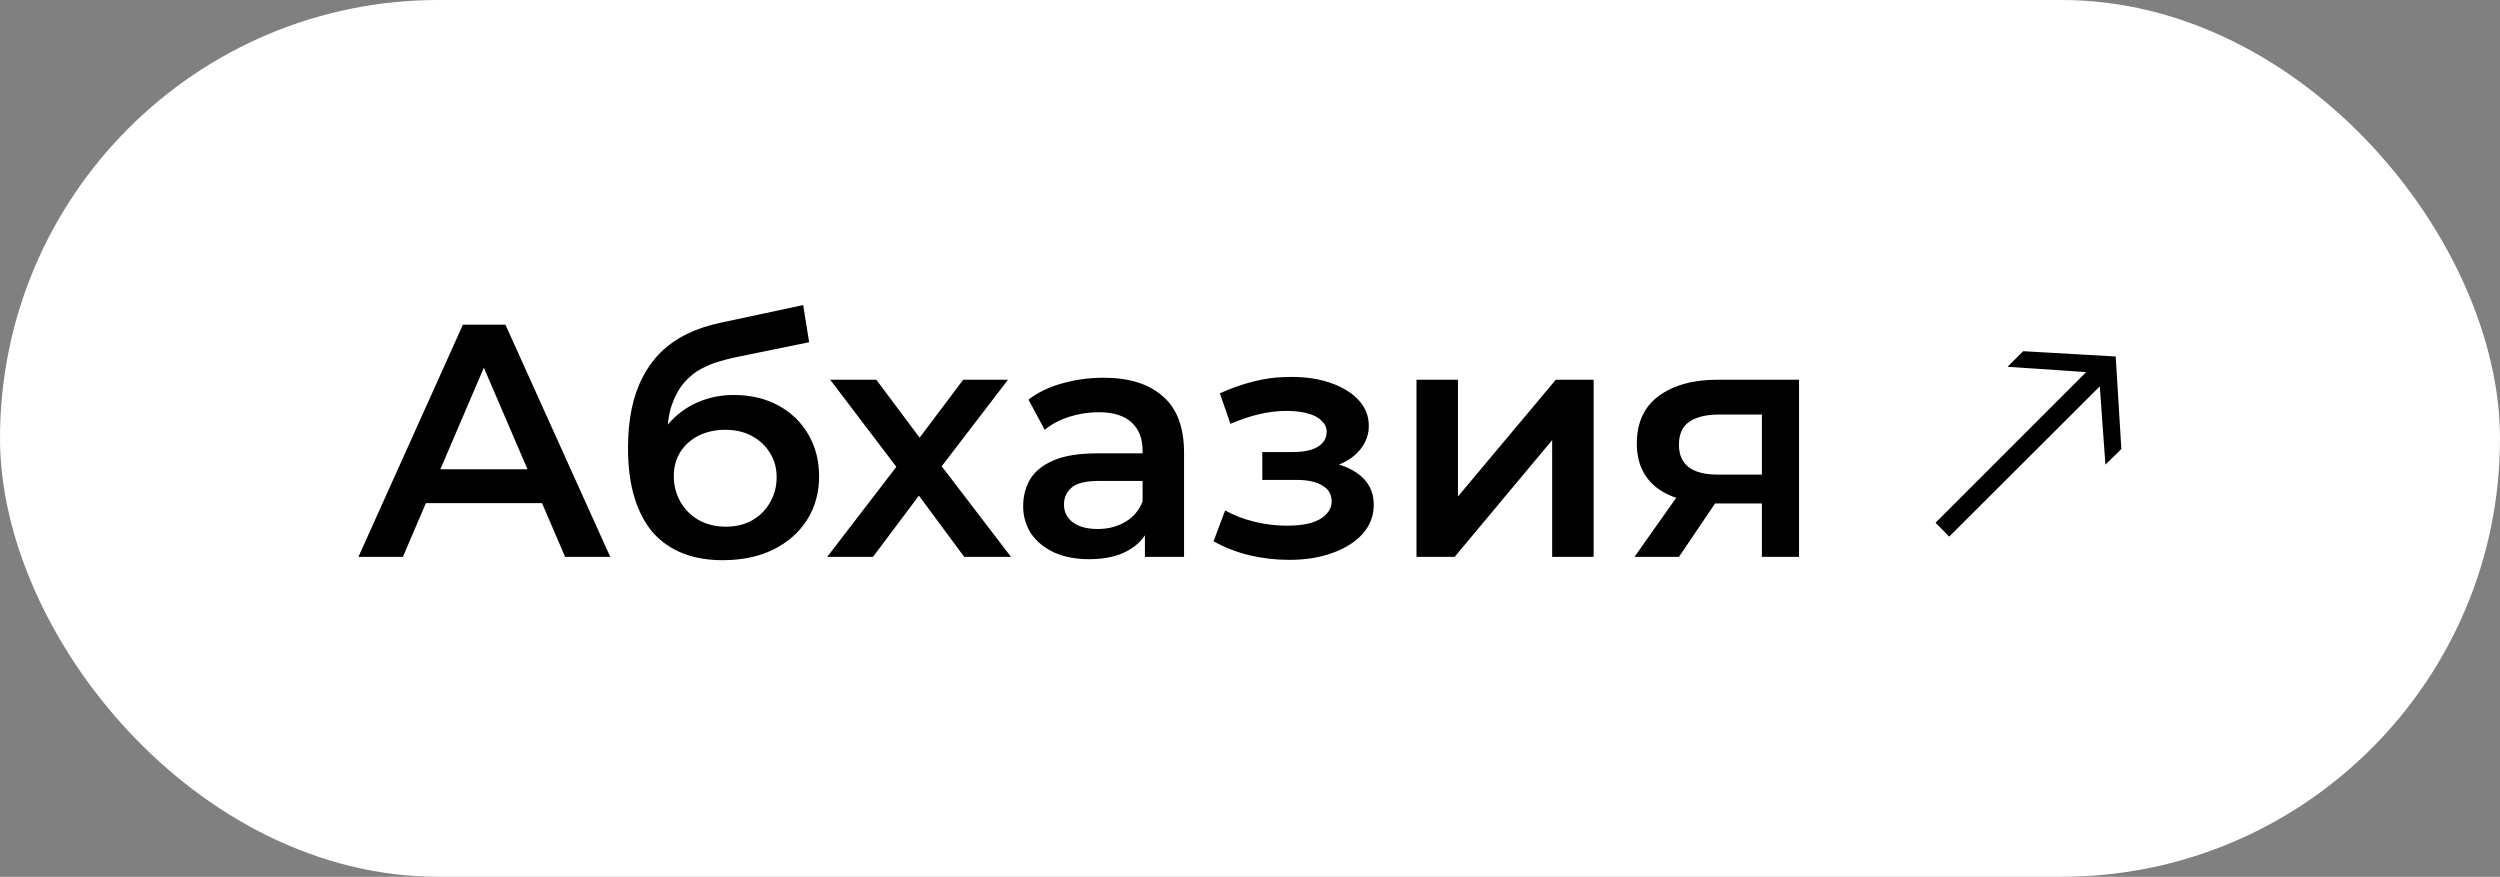
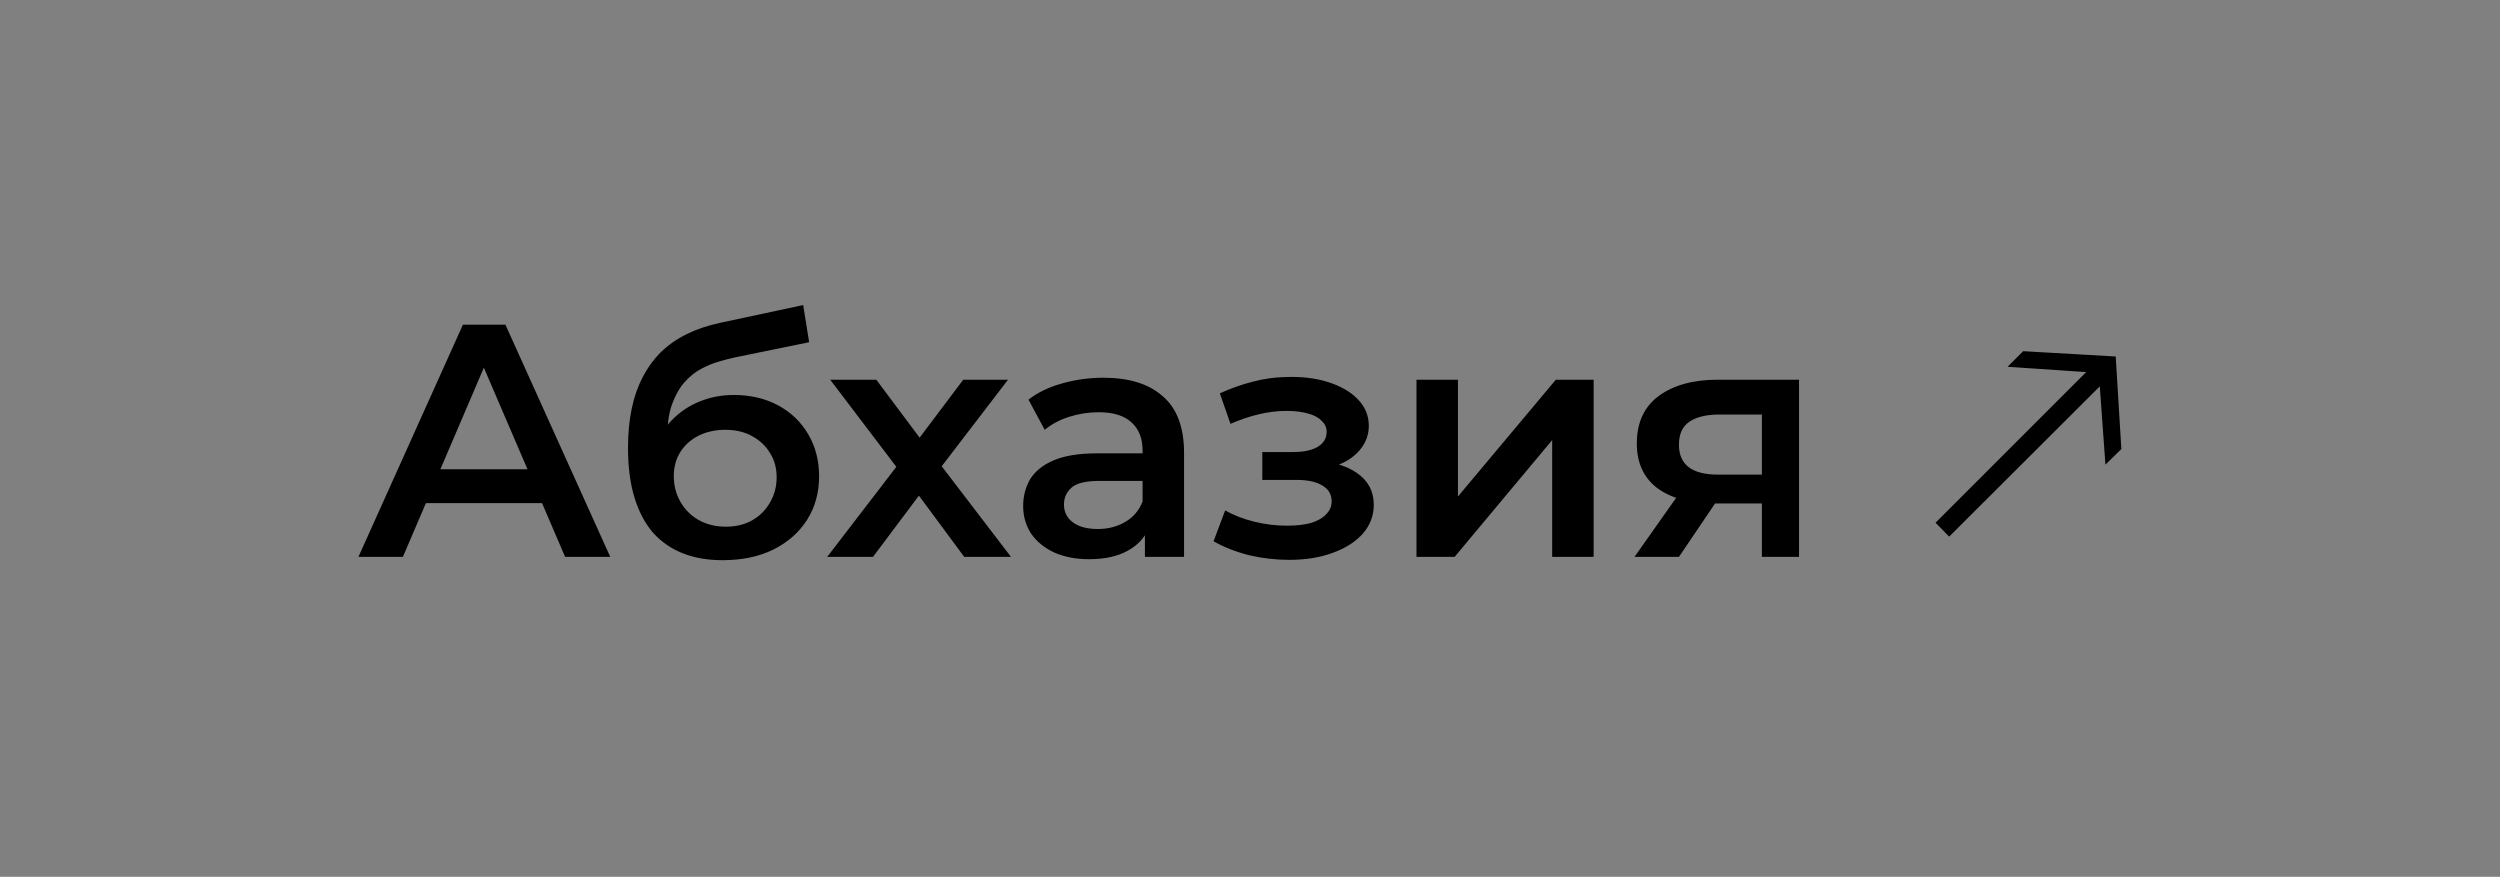
<svg xmlns="http://www.w3.org/2000/svg" width="211" height="74" viewBox="0 0 211 74" fill="none">
  <rect x="0" y="0" width="211" height="74" fill="#808080" stroke="none" />
-   <rect width="211" height="74" rx="37" fill="white" />
  <path d="M30.252 47L39.072 27.4H42.656L51.504 47H47.696L40.108 29.332H41.564L34.004 47H30.252ZM34.312 42.464L35.292 39.608H45.876L46.856 42.464H34.312ZM60.984 47.28C59.752 47.28 58.651 47.093 57.68 46.72C56.709 46.347 55.87 45.777 55.16 45.012C54.469 44.228 53.938 43.239 53.564 42.044C53.191 40.849 53.004 39.431 53.004 37.788C53.004 36.593 53.107 35.501 53.312 34.512C53.517 33.523 53.825 32.636 54.236 31.852C54.647 31.049 55.16 30.34 55.776 29.724C56.411 29.108 57.148 28.595 57.988 28.184C58.828 27.773 59.78 27.456 60.844 27.232L67.788 25.748L68.292 28.884L61.992 30.172C61.638 30.247 61.208 30.359 60.704 30.508C60.219 30.639 59.715 30.844 59.192 31.124C58.688 31.385 58.212 31.768 57.764 32.272C57.335 32.757 56.98 33.392 56.7 34.176C56.439 34.941 56.308 35.903 56.308 37.06C56.308 37.415 56.318 37.685 56.336 37.872C56.373 38.04 56.401 38.227 56.42 38.432C56.458 38.619 56.476 38.899 56.476 39.272L55.16 37.9C55.533 36.948 56.047 36.136 56.7 35.464C57.372 34.773 58.147 34.251 59.024 33.896C59.92 33.523 60.891 33.336 61.936 33.336C63.336 33.336 64.578 33.625 65.66 34.204C66.743 34.783 67.592 35.595 68.208 36.64C68.824 37.685 69.132 38.871 69.132 40.196C69.132 41.577 68.796 42.8 68.124 43.864C67.452 44.928 66.5 45.768 65.268 46.384C64.055 46.981 62.627 47.28 60.984 47.28ZM61.264 44.452C62.104 44.452 62.842 44.275 63.476 43.92C64.129 43.547 64.633 43.043 64.988 42.408C65.362 41.773 65.548 41.064 65.548 40.28C65.548 39.496 65.362 38.815 64.988 38.236C64.633 37.639 64.129 37.163 63.476 36.808C62.842 36.453 62.086 36.276 61.208 36.276C60.368 36.276 59.612 36.444 58.94 36.78C58.287 37.116 57.773 37.583 57.4 38.18C57.045 38.759 56.868 39.431 56.868 40.196C56.868 40.98 57.055 41.699 57.428 42.352C57.801 43.005 58.315 43.519 58.968 43.892C59.64 44.265 60.406 44.452 61.264 44.452ZM69.816 47L76.396 38.432L76.34 40.308L70.068 32.048H73.96L78.356 37.928H76.872L81.296 32.048H85.076L78.748 40.308L78.776 38.432L85.328 47H81.38L76.76 40.756L78.216 40.952L73.68 47H69.816ZM96.631 47V43.976L96.435 43.332V38.04C96.435 37.013 96.127 36.22 95.511 35.66C94.895 35.081 93.962 34.792 92.711 34.792C91.871 34.792 91.04 34.923 90.219 35.184C89.416 35.445 88.735 35.809 88.175 36.276L86.803 33.728C87.606 33.112 88.558 32.655 89.659 32.356C90.779 32.039 91.936 31.88 93.131 31.88C95.296 31.88 96.967 32.403 98.143 33.448C99.338 34.475 99.935 36.071 99.935 38.236V47H96.631ZM91.927 47.196C90.807 47.196 89.827 47.009 88.987 46.636C88.147 46.244 87.494 45.712 87.027 45.04C86.579 44.349 86.355 43.575 86.355 42.716C86.355 41.876 86.551 41.12 86.943 40.448C87.354 39.776 88.016 39.244 88.931 38.852C89.846 38.46 91.059 38.264 92.571 38.264H96.911V40.588H92.823C91.628 40.588 90.826 40.784 90.415 41.176C90.004 41.549 89.799 42.016 89.799 42.576C89.799 43.211 90.051 43.715 90.555 44.088C91.059 44.461 91.759 44.648 92.655 44.648C93.514 44.648 94.279 44.452 94.951 44.06C95.642 43.668 96.136 43.089 96.435 42.324L97.023 44.424C96.687 45.301 96.08 45.983 95.203 46.468C94.344 46.953 93.252 47.196 91.927 47.196ZM108.807 47.252C107.668 47.252 106.539 47.121 105.419 46.86C104.317 46.58 103.319 46.188 102.423 45.684L103.403 43.08C104.131 43.491 104.952 43.808 105.867 44.032C106.781 44.256 107.696 44.368 108.611 44.368C109.395 44.368 110.067 44.293 110.627 44.144C111.187 43.976 111.616 43.733 111.915 43.416C112.232 43.099 112.391 42.735 112.391 42.324C112.391 41.727 112.129 41.279 111.607 40.98C111.103 40.663 110.375 40.504 109.423 40.504H106.539V38.152H109.143C109.74 38.152 110.244 38.087 110.655 37.956C111.084 37.825 111.411 37.629 111.635 37.368C111.859 37.107 111.971 36.799 111.971 36.444C111.971 36.089 111.831 35.781 111.551 35.52C111.289 35.24 110.907 35.035 110.403 34.904C109.899 34.755 109.292 34.68 108.583 34.68C107.836 34.68 107.061 34.773 106.259 34.96C105.475 35.147 104.672 35.417 103.851 35.772L102.955 33.196C103.907 32.767 104.831 32.44 105.727 32.216C106.641 31.973 107.547 31.843 108.443 31.824C109.805 31.768 111.019 31.908 112.083 32.244C113.147 32.58 113.987 33.065 114.603 33.7C115.219 34.335 115.527 35.081 115.527 35.94C115.527 36.649 115.303 37.293 114.855 37.872C114.425 38.432 113.828 38.871 113.063 39.188C112.316 39.505 111.457 39.664 110.487 39.664L110.599 38.908C112.26 38.908 113.567 39.244 114.519 39.916C115.471 40.569 115.947 41.465 115.947 42.604C115.947 43.519 115.639 44.331 115.023 45.04C114.407 45.731 113.557 46.272 112.475 46.664C111.411 47.056 110.188 47.252 108.807 47.252ZM119.551 47V32.048H123.051V41.904L131.311 32.048H134.503V47H131.003V37.144L122.771 47H119.551ZM148.703 47V41.904L149.207 42.492H144.727C142.674 42.492 141.059 42.063 139.883 41.204C138.726 40.327 138.147 39.067 138.147 37.424C138.147 35.669 138.763 34.335 139.995 33.42C141.246 32.505 142.907 32.048 144.979 32.048H151.839V47H148.703ZM137.951 47L141.983 41.288H145.567L141.703 47H137.951ZM148.703 40.784V34.064L149.207 34.988H145.091C144.009 34.988 143.169 35.193 142.571 35.604C141.993 35.996 141.703 36.64 141.703 37.536C141.703 39.216 142.795 40.056 144.979 40.056H149.207L148.703 40.784ZM164.51 45.292L163.362 44.116L176.074 31.404L169.438 30.956L170.754 29.64L178.566 30.088L179.042 37.9L177.698 39.216L177.222 32.608L164.51 45.292Z" fill="black" />
</svg>